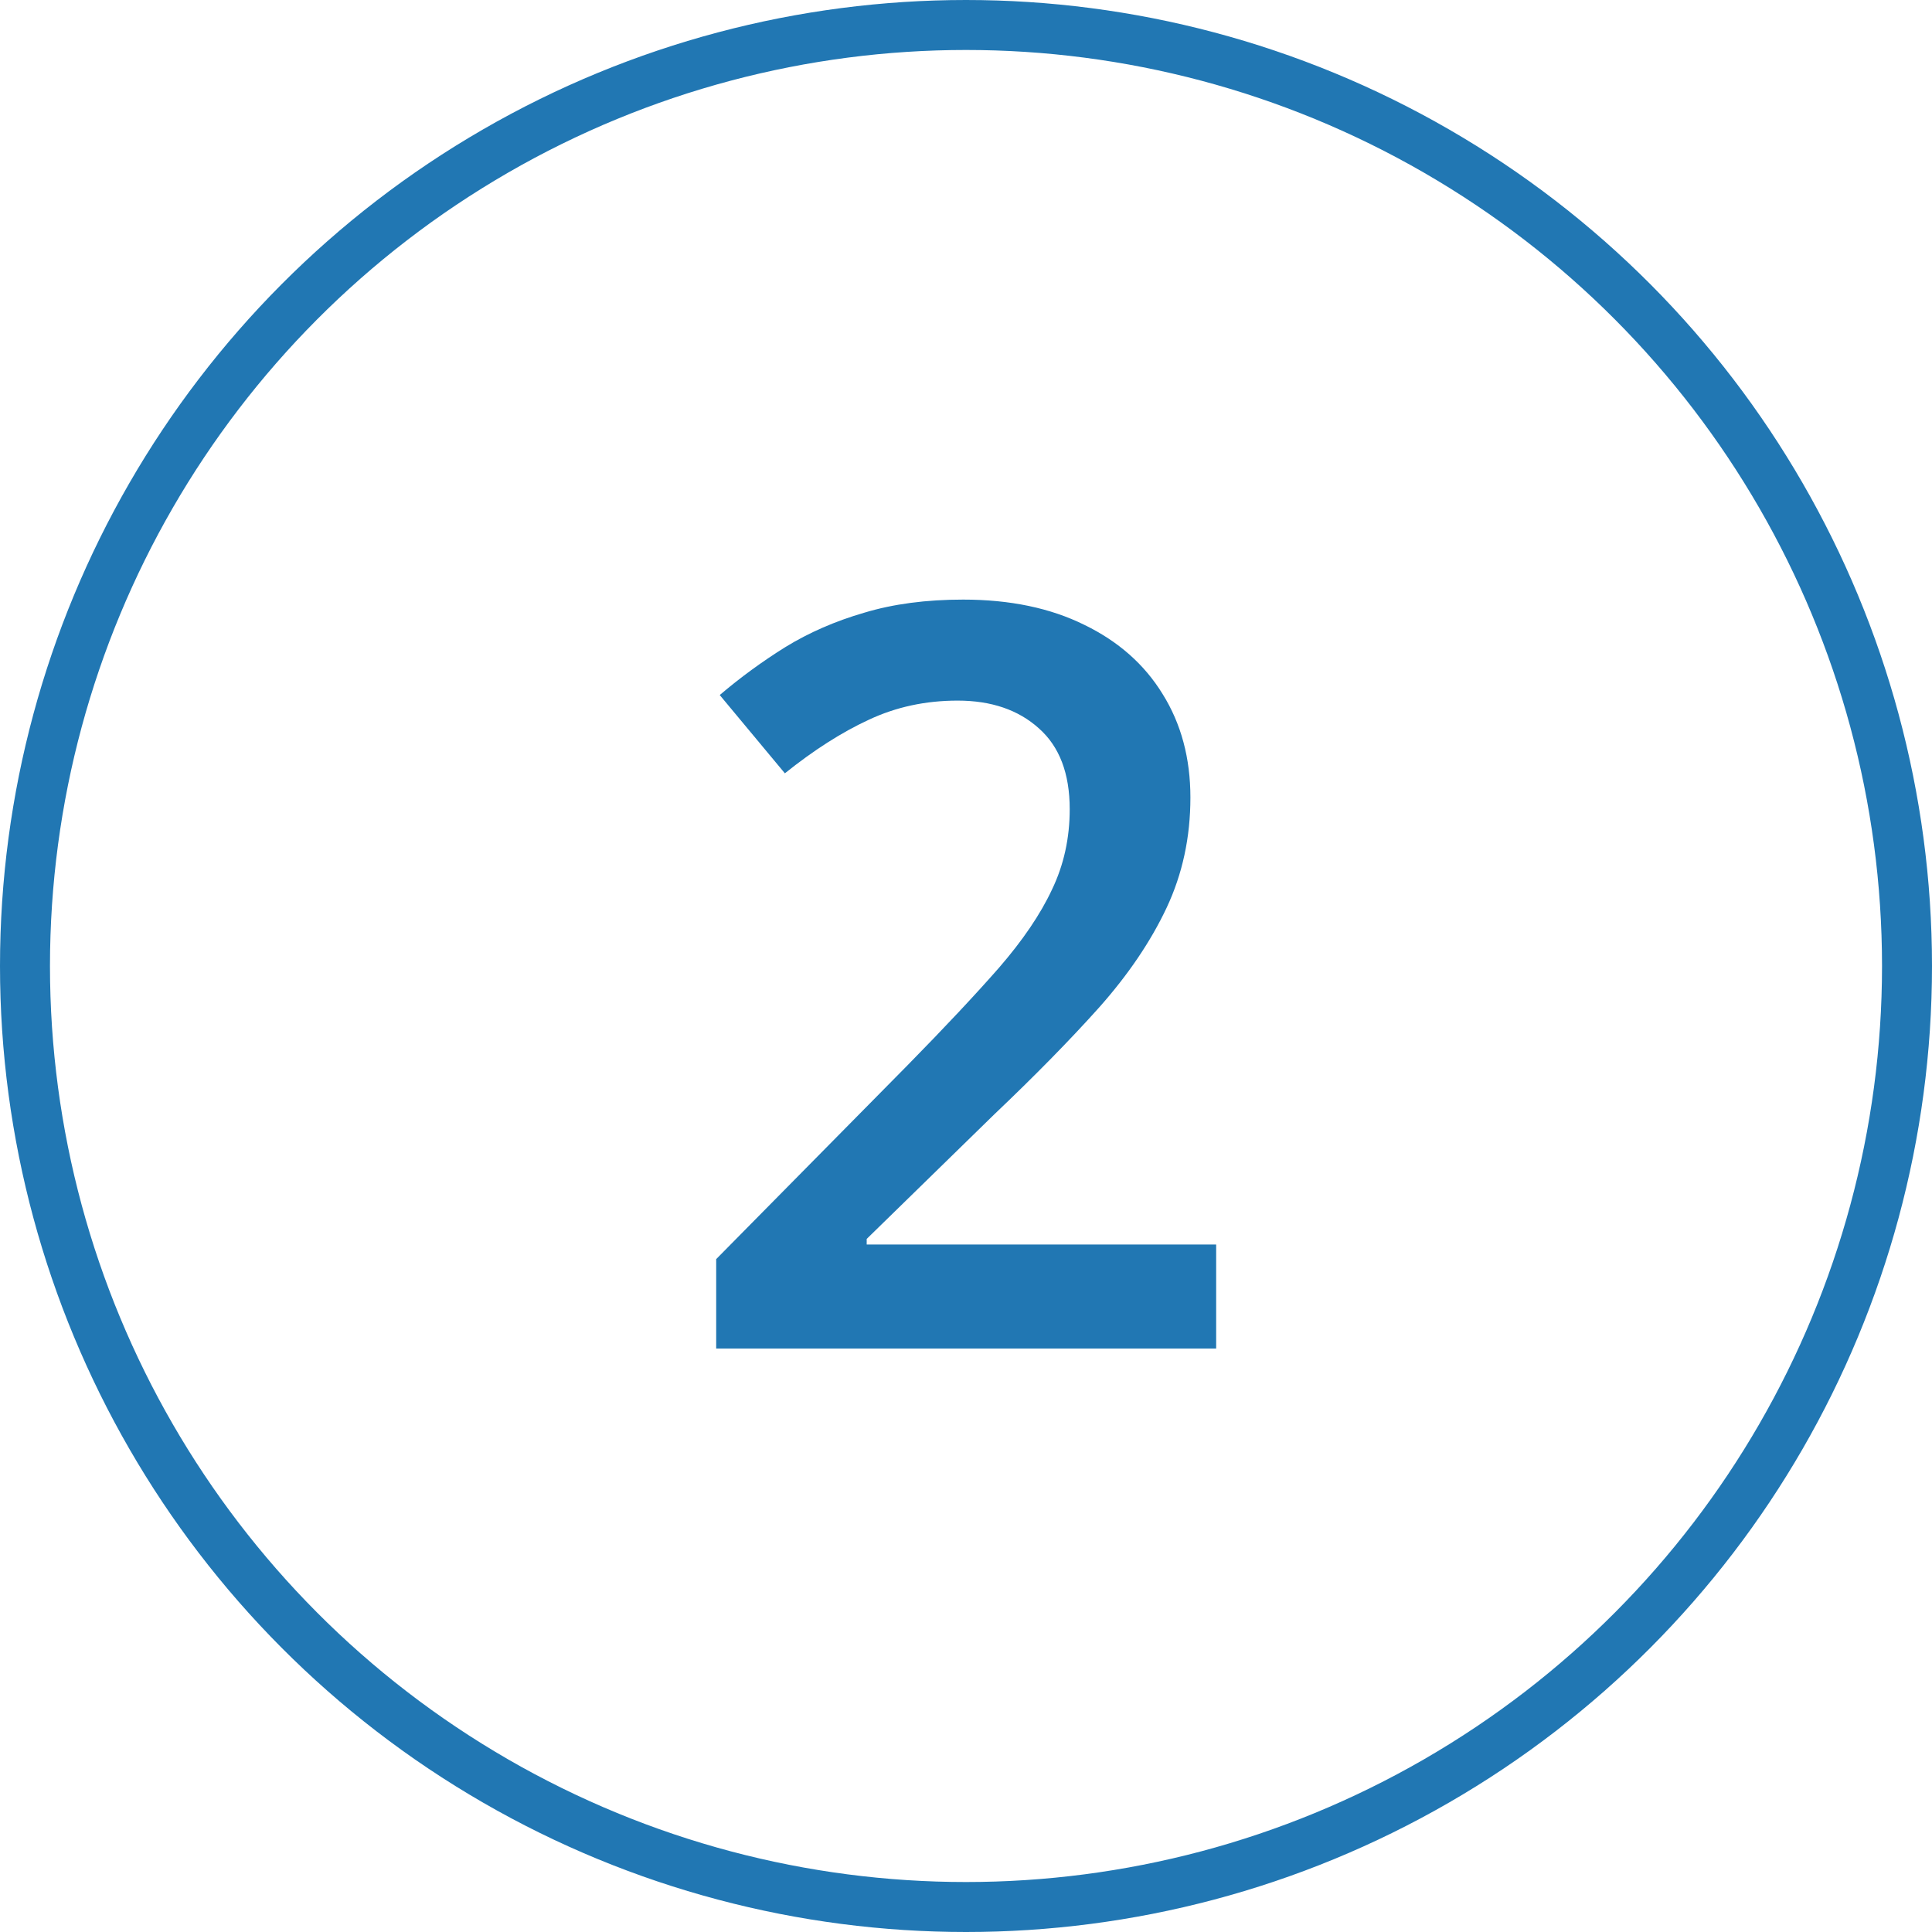
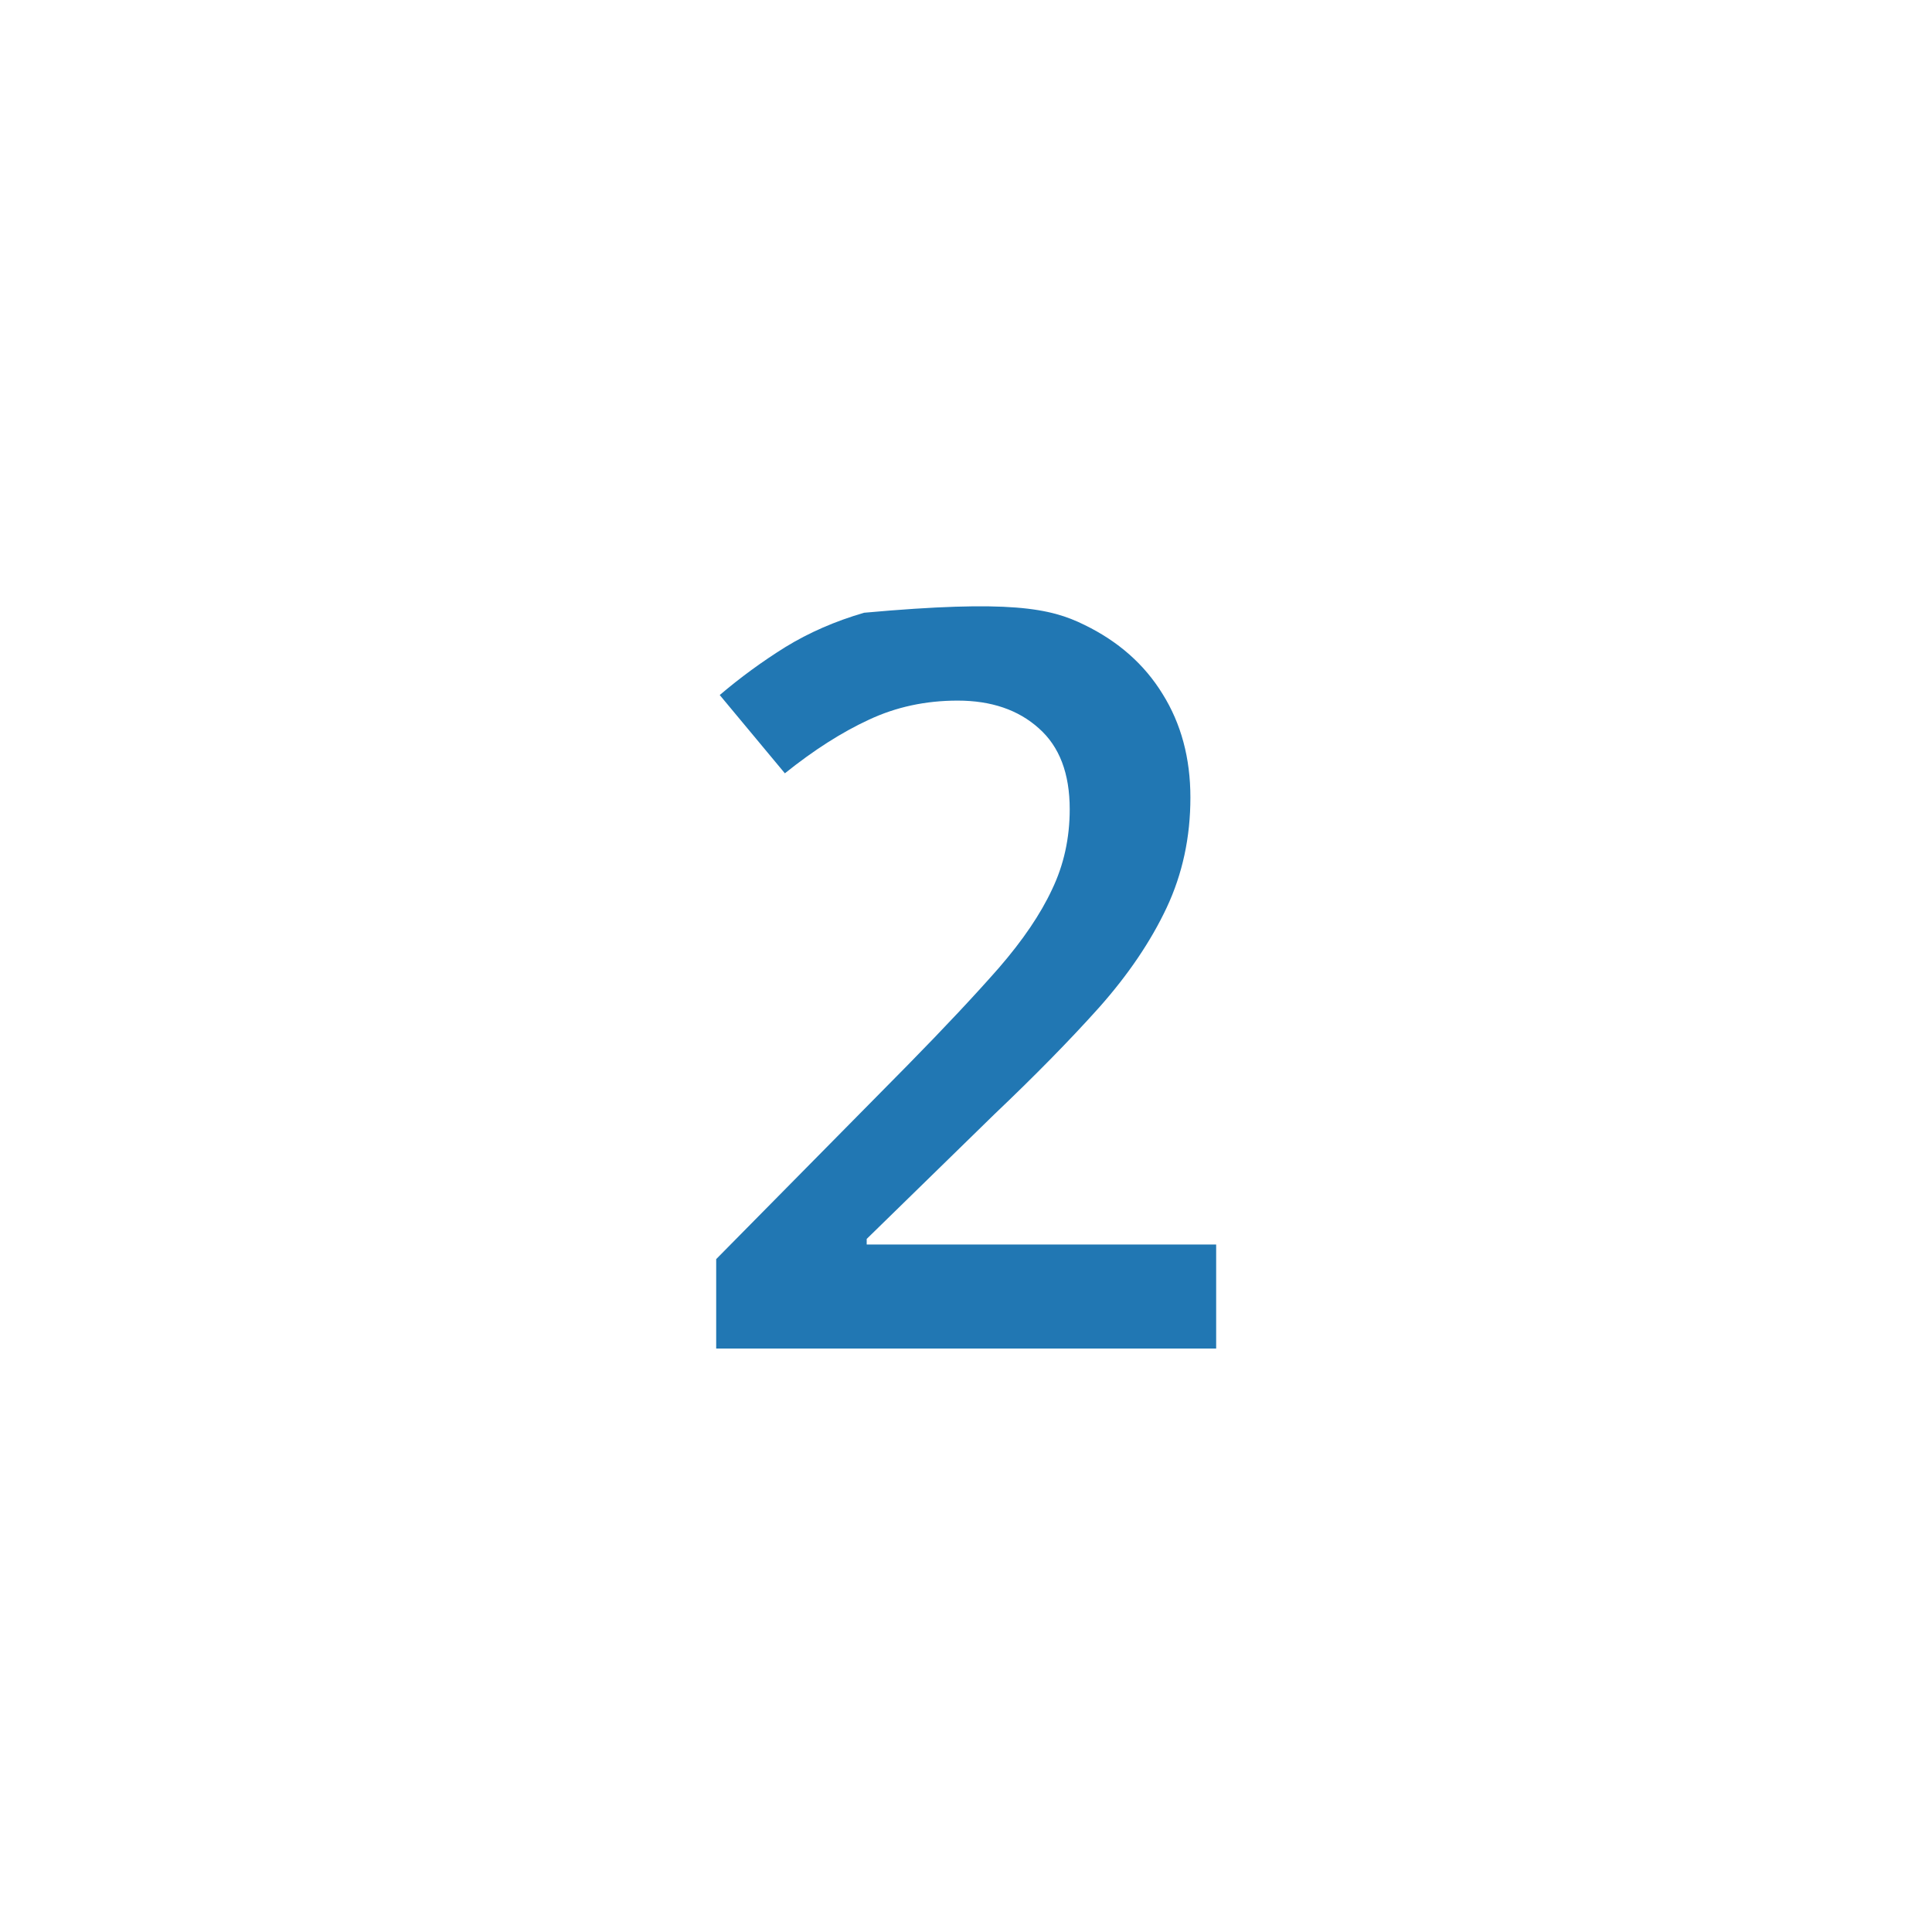
<svg xmlns="http://www.w3.org/2000/svg" width="60" height="60" viewBox="0 0 60 60" fill="none">
-   <path d="M37.769 41.88H22.242V39.103L28.186 33.081C29.336 31.91 30.282 30.901 31.025 30.054C31.767 29.197 32.316 28.387 32.672 27.623C33.038 26.86 33.221 26.029 33.221 25.13C33.221 24.021 32.902 23.185 32.264 22.62C31.626 22.045 30.784 21.758 29.739 21.758C28.745 21.758 27.825 21.956 26.979 22.354C26.142 22.741 25.274 23.295 24.375 24.016L22.352 21.585C22.99 21.042 23.669 20.545 24.391 20.095C25.123 19.646 25.938 19.29 26.837 19.029C27.737 18.757 28.761 18.621 29.911 18.621C31.365 18.621 32.619 18.883 33.675 19.405C34.731 19.918 35.542 20.634 36.106 21.554C36.681 22.474 36.969 23.546 36.969 24.769C36.969 26.003 36.723 27.142 36.232 28.188C35.74 29.233 35.04 30.269 34.13 31.293C33.221 32.307 32.138 33.41 30.884 34.602L26.916 38.476V38.649H37.769V41.88Z" fill="#2177B3" />
-   <circle cx="30" cy="30" r="29.224" stroke="#2177B3" stroke-width="1.552" />
+   <path d="M37.769 41.88H22.242V39.103L28.186 33.081C29.336 31.91 30.282 30.901 31.025 30.054C31.767 29.197 32.316 28.387 32.672 27.623C33.038 26.86 33.221 26.029 33.221 25.13C33.221 24.021 32.902 23.185 32.264 22.62C31.626 22.045 30.784 21.758 29.739 21.758C28.745 21.758 27.825 21.956 26.979 22.354C26.142 22.741 25.274 23.295 24.375 24.016L22.352 21.585C22.99 21.042 23.669 20.545 24.391 20.095C25.123 19.646 25.938 19.29 26.837 19.029C31.365 18.621 32.619 18.883 33.675 19.405C34.731 19.918 35.542 20.634 36.106 21.554C36.681 22.474 36.969 23.546 36.969 24.769C36.969 26.003 36.723 27.142 36.232 28.188C35.74 29.233 35.04 30.269 34.13 31.293C33.221 32.307 32.138 33.41 30.884 34.602L26.916 38.476V38.649H37.769V41.88Z" fill="#2177B3" />
</svg>